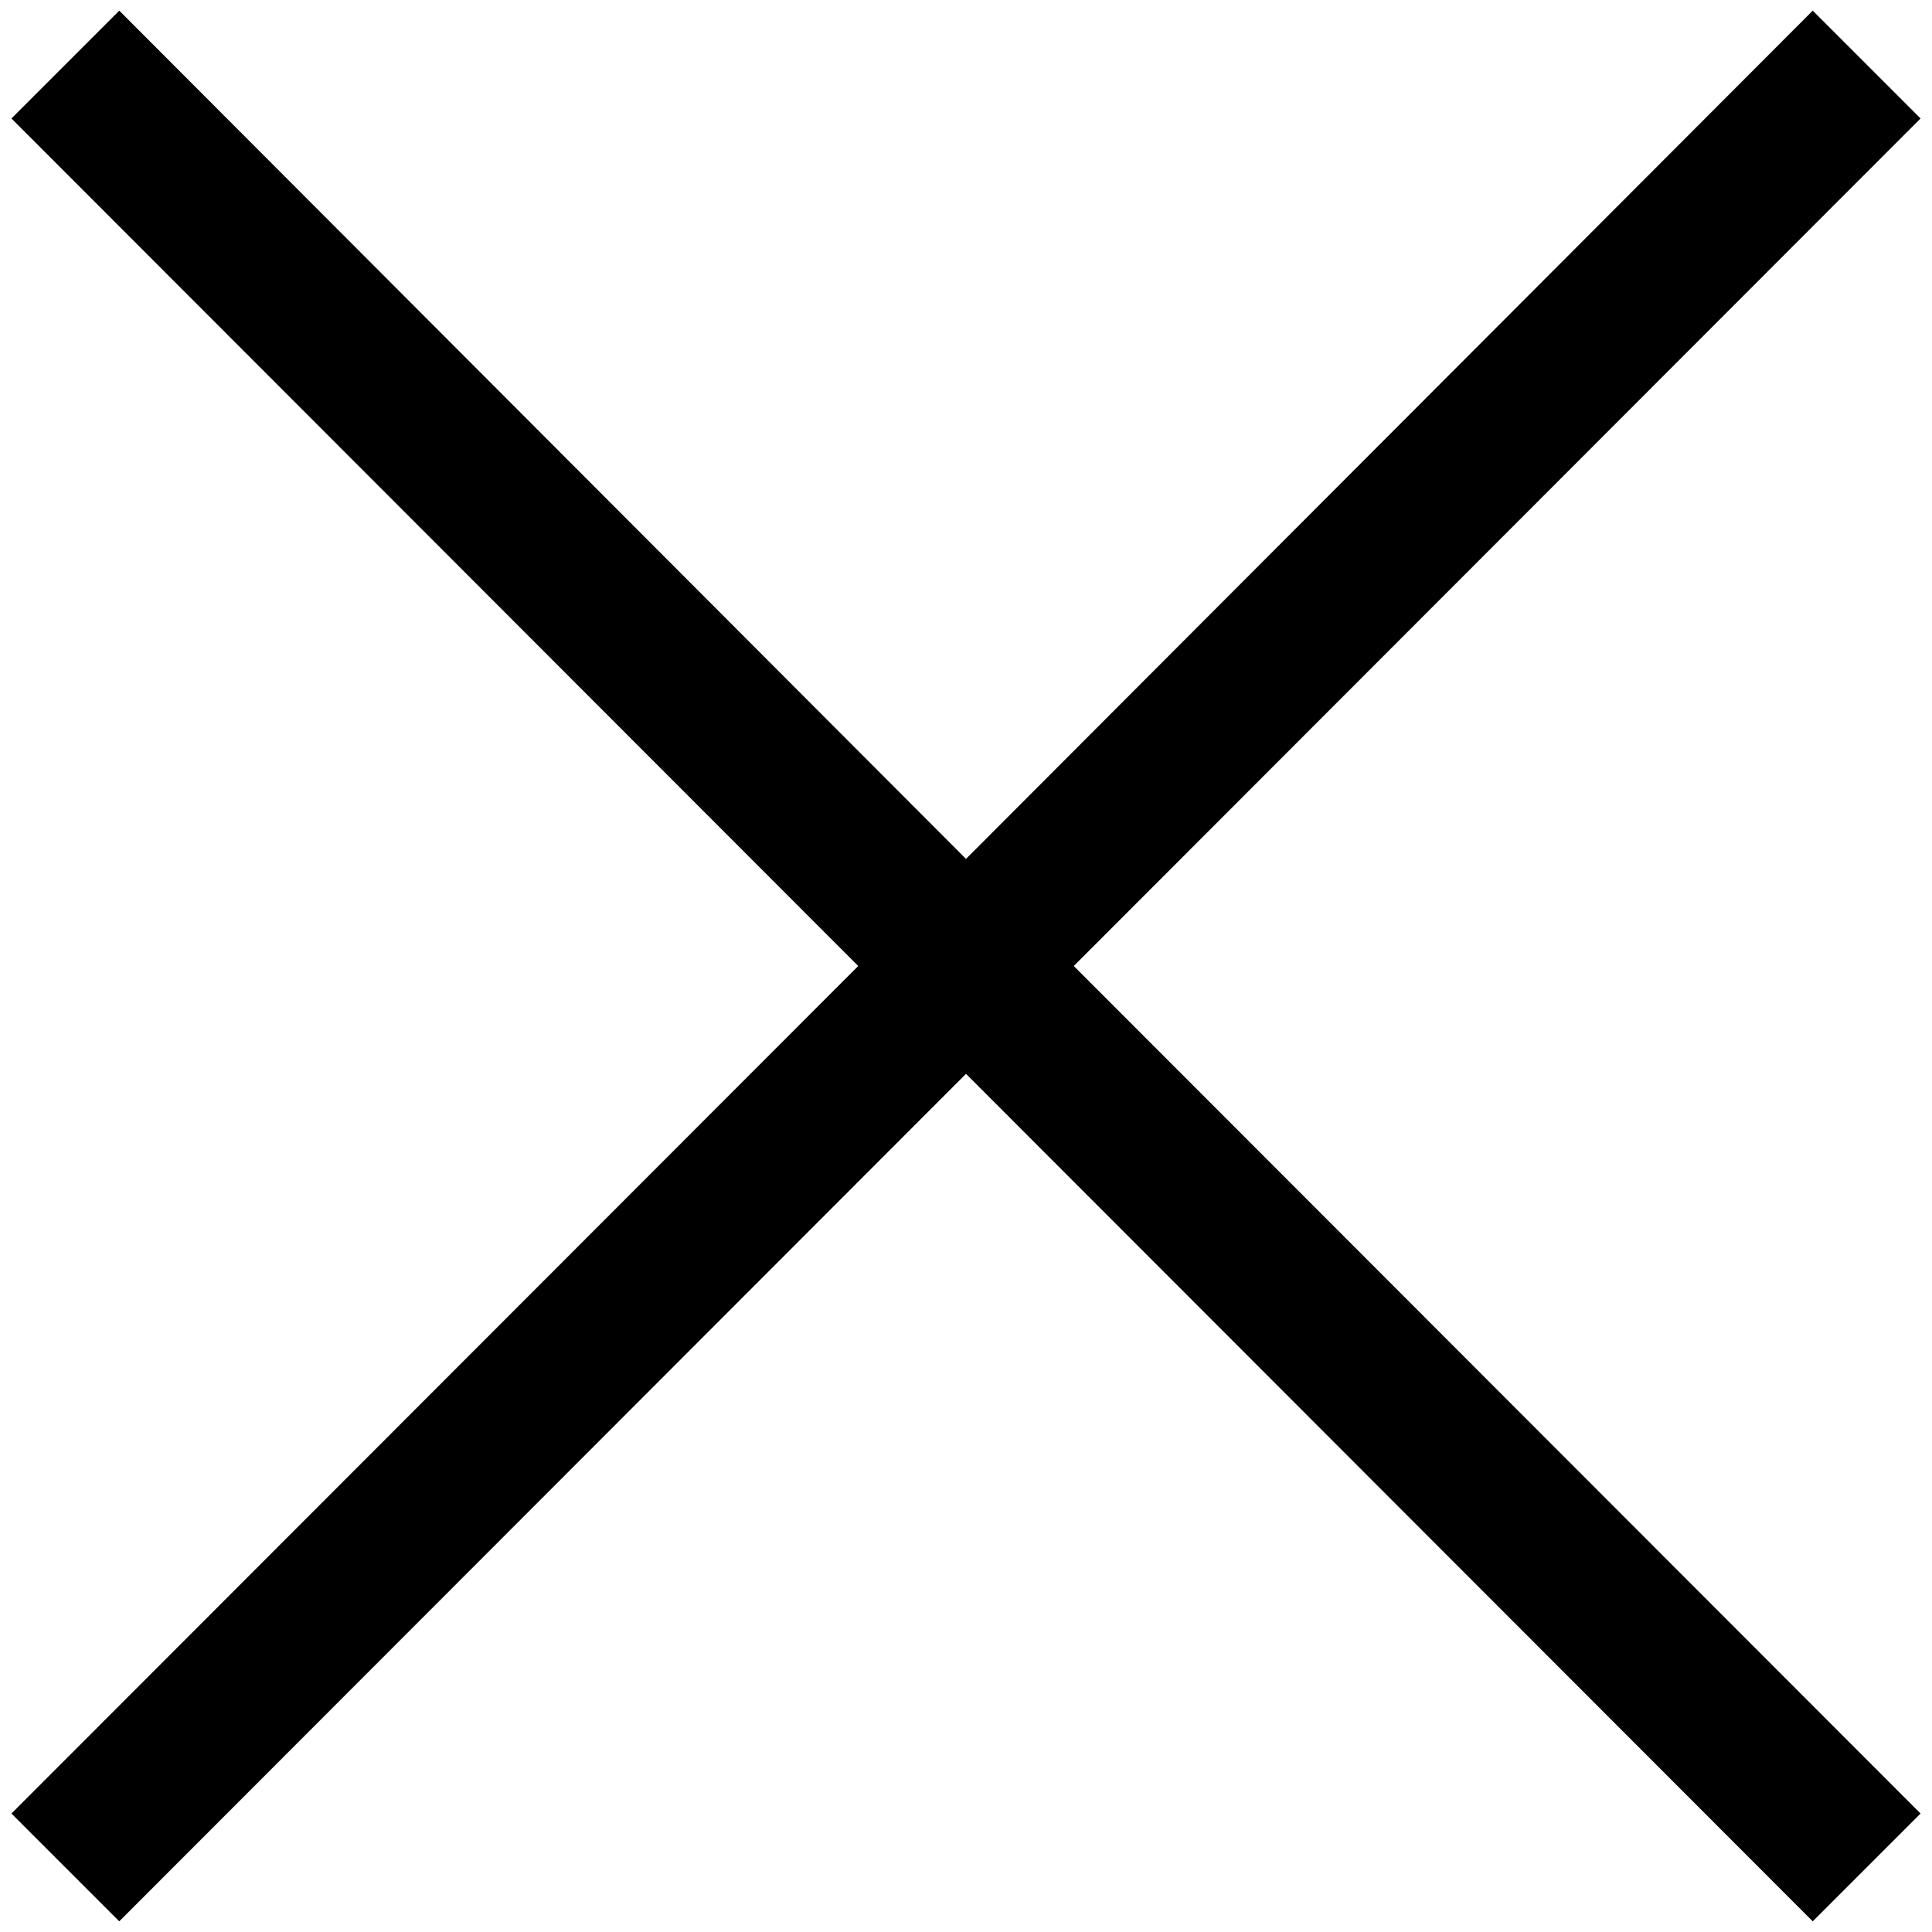
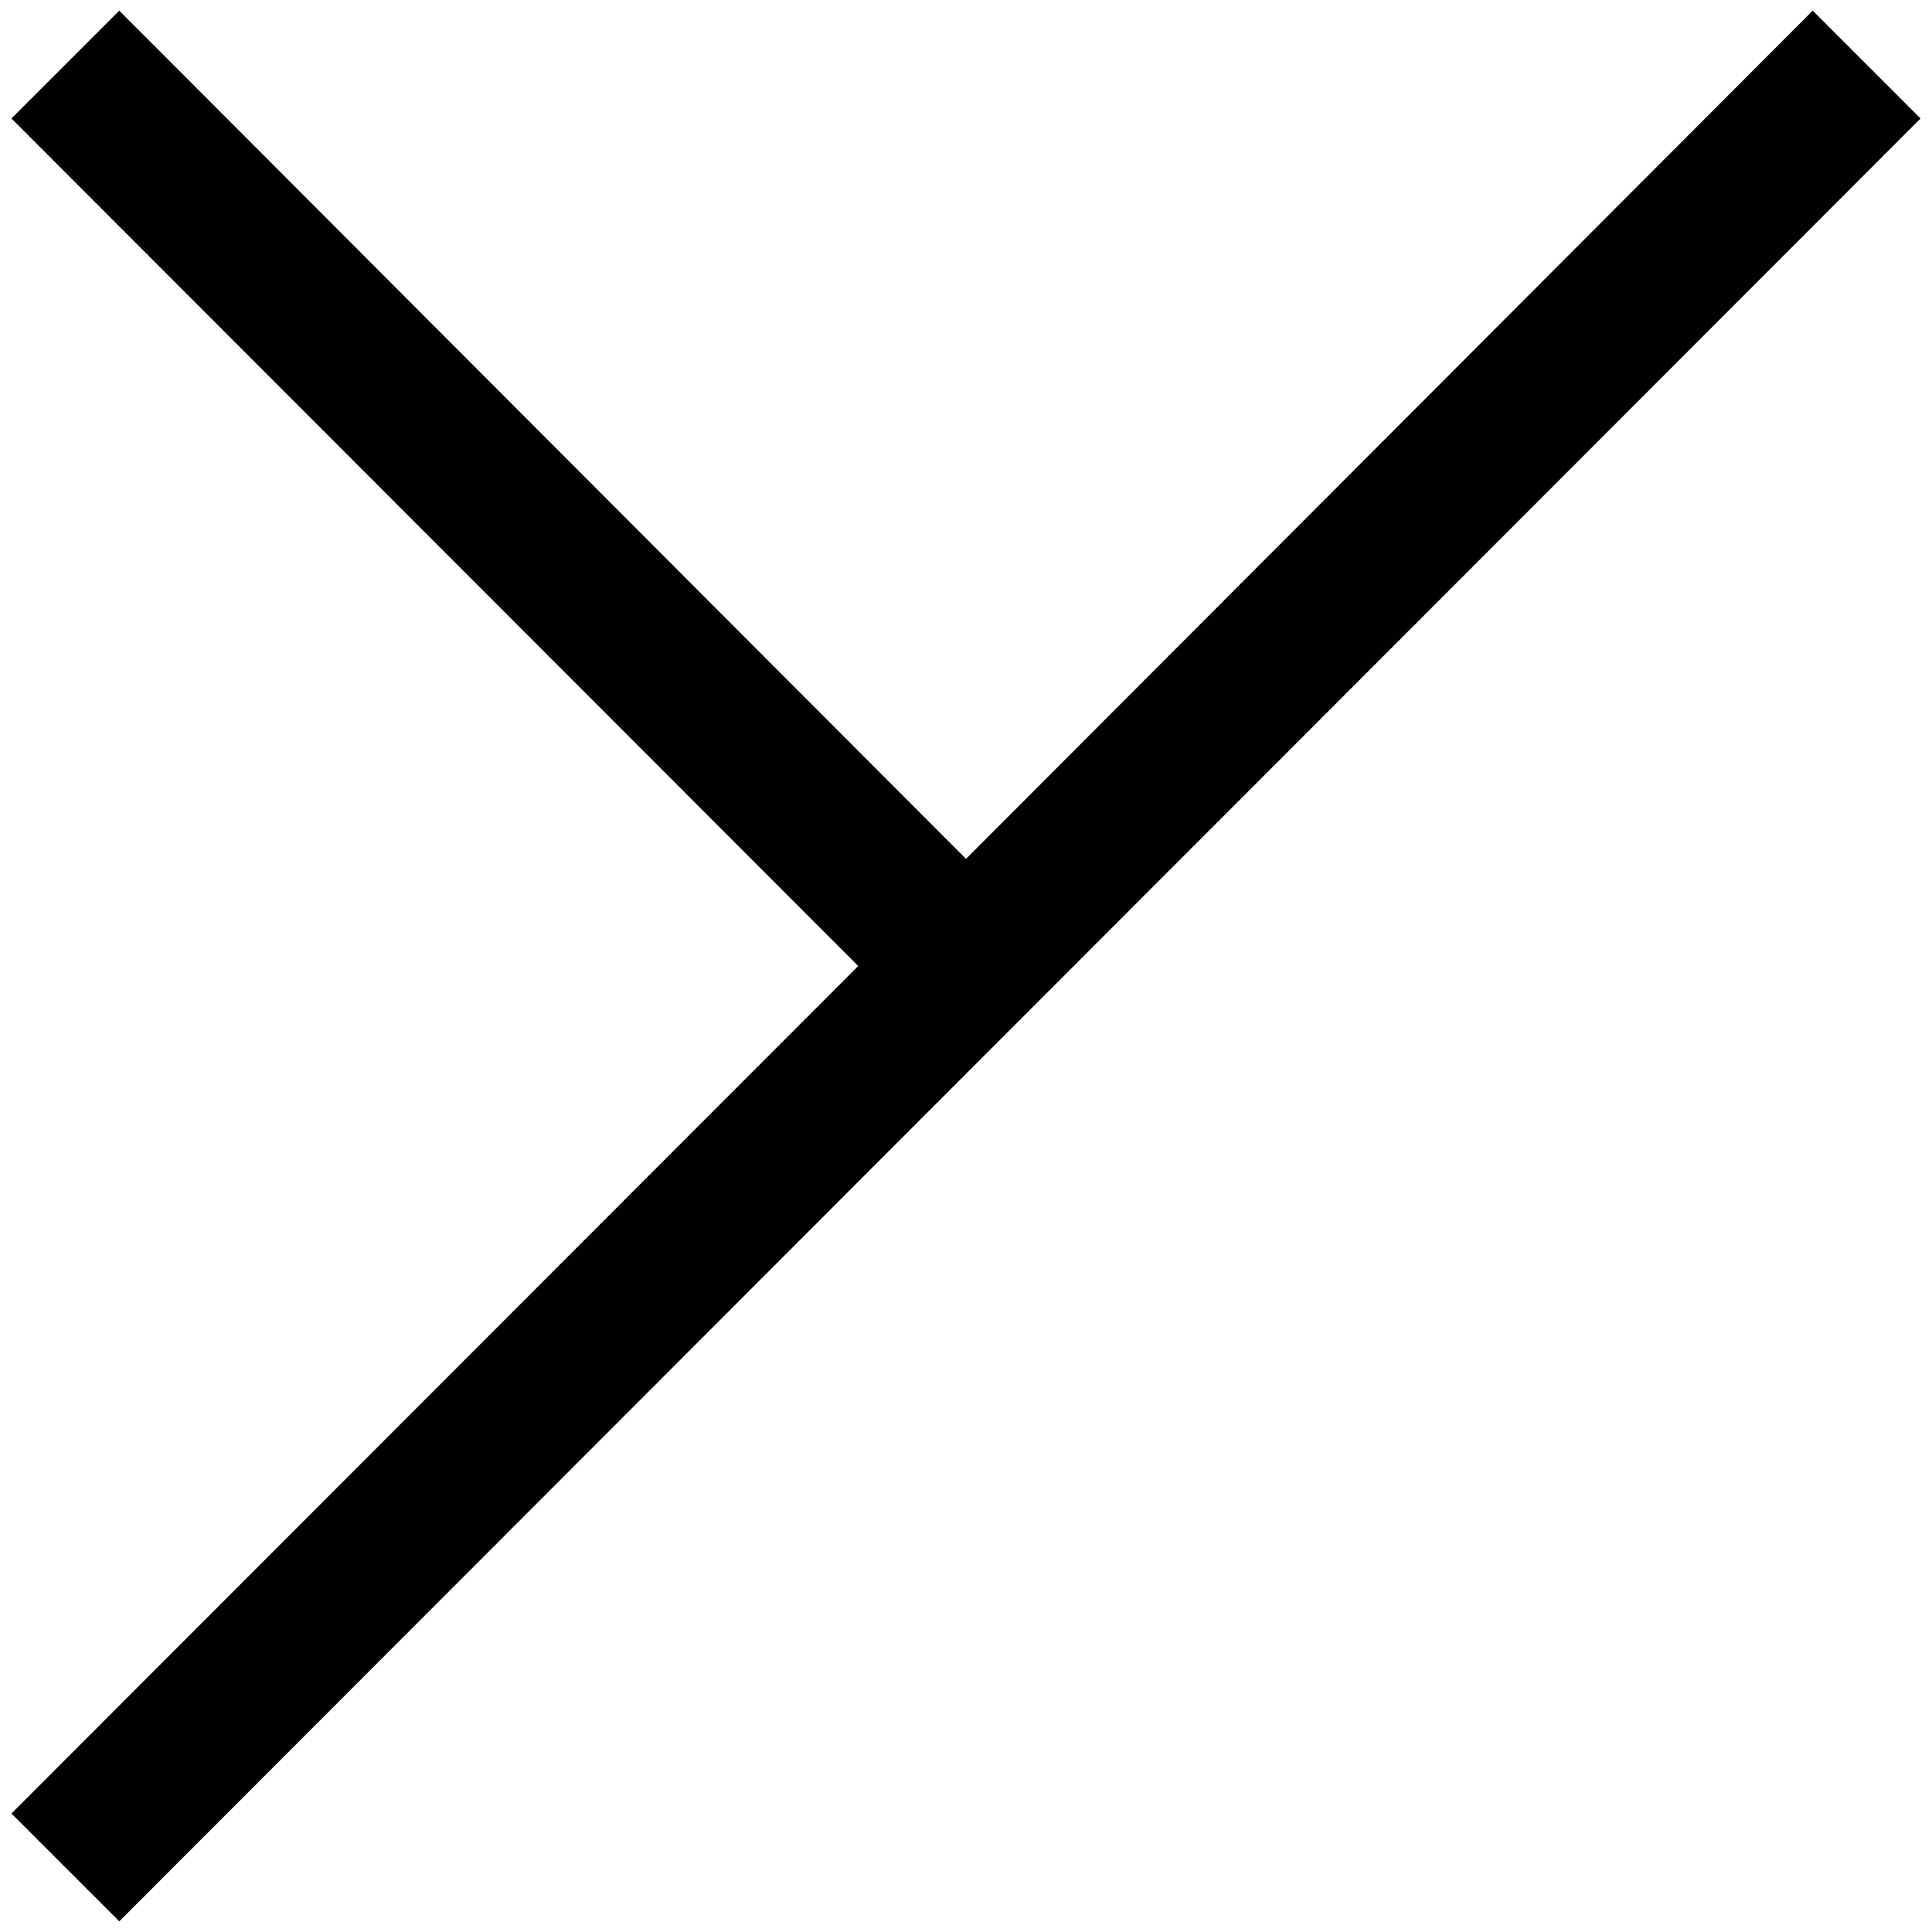
<svg xmlns="http://www.w3.org/2000/svg" version="1.1" x="0px" y="0px" viewBox="0 0 256 256" enable-background="new 0 0 256 256" xml:space="preserve">
  <g>
    <g>
-       <path stroke-width="12" fill-opacity="0" stroke="#000000" d="M246,15.7l-5.8-5.8L128,122.3L15.8,9.9L10,15.7L122.2,128L10,240.3l5.8,5.8L128,133.8l112.2,112.3l5.8-5.8L133.8,128L246,15.7z" />
+       <path stroke-width="12" fill-opacity="0" stroke="#000000" d="M246,15.7l-5.8-5.8L128,122.3L15.8,9.9L10,15.7L122.2,128L10,240.3l5.8,5.8L128,133.8l5.8-5.8L133.8,128L246,15.7z" />
    </g>
  </g>
</svg>